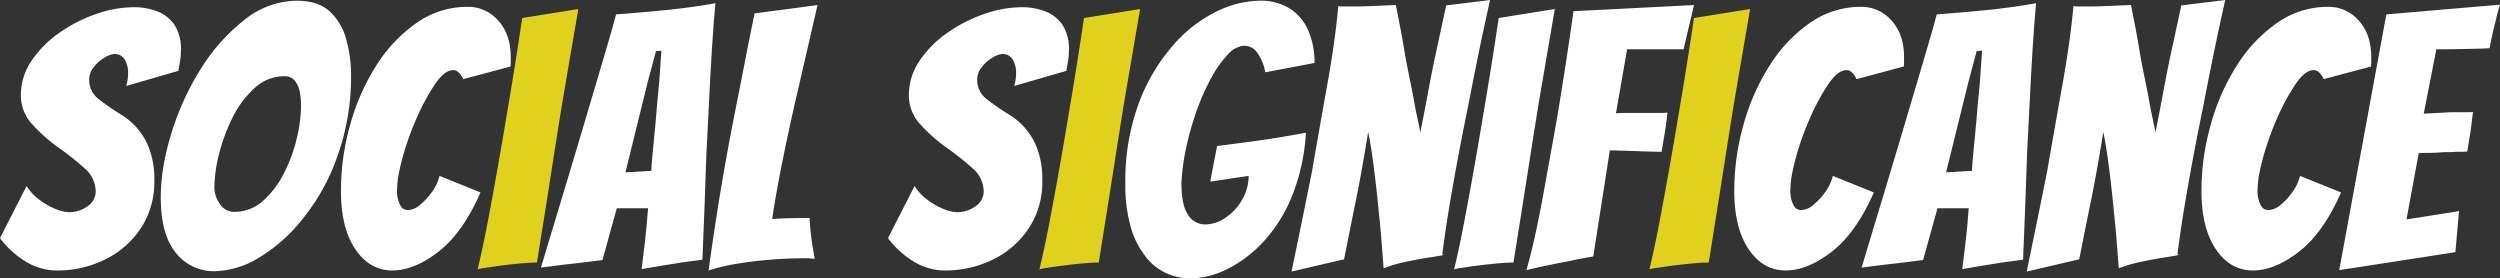
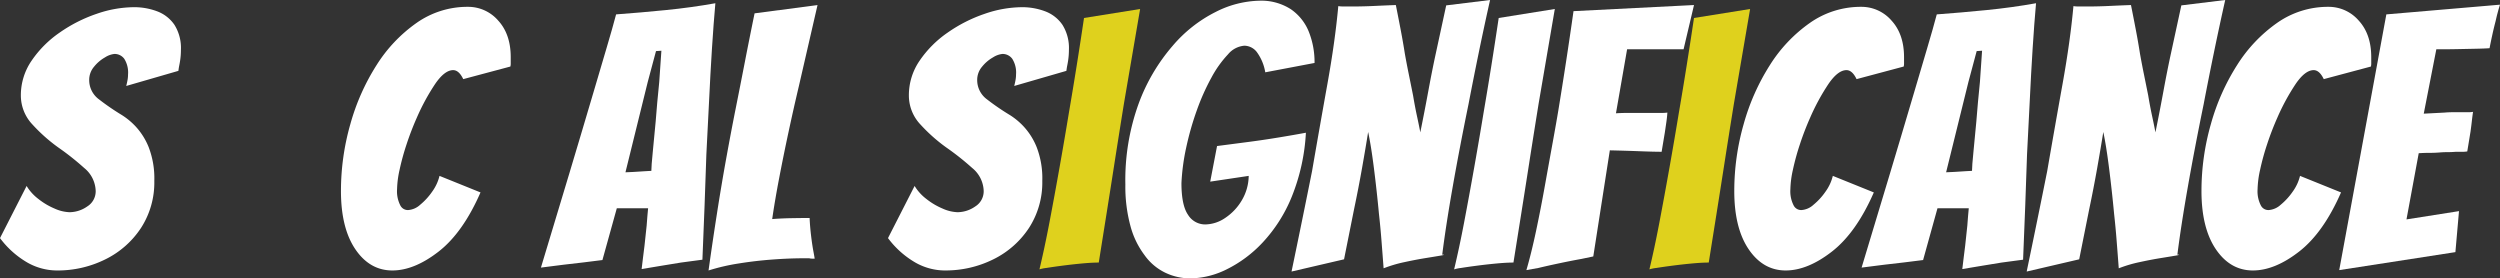
<svg xmlns="http://www.w3.org/2000/svg" width="625.579" height="69.66" viewBox="0 0 625.579 69.66">
  <rect x="0" y="0" width="625.579" height="69.66" fill="#333333" stroke="none" />
  <defs>
    <clipPath id="clip-path">
      <rect id="長方形_7241" data-name="長方形 7241" width="625.579" height="69.66" transform="translate(0 0)" fill="none" />
    </clipPath>
  </defs>
  <g id="グループ_654" data-name="グループ 654" transform="translate(0 0)">
    <g id="グループ_653" data-name="グループ 653" clip-path="url(#clip-path)">
      <path id="パス_572" data-name="パス 572" d="M14.13,67.68a15.075,15.075,0,0,1-7.2-1.935A22.784,22.784,0,0,1,0,59.58L6.66,46.531A11.62,11.62,0,0,0,9.585,49.77a17.315,17.315,0,0,0,4.1,2.431,9.915,9.915,0,0,0,3.69.9,7.8,7.8,0,0,0,4.455-1.44,4.464,4.464,0,0,0,2.115-3.87,7.686,7.686,0,0,0-2.88-5.759,65.943,65.943,0,0,0-6.48-5.13,41.486,41.486,0,0,1-6.435-5.716A10.54,10.54,0,0,1,5.22,23.85a15.236,15.236,0,0,1,2.7-8.685,26.965,26.965,0,0,1,7.02-7.02,36.663,36.663,0,0,1,9.225-4.68A29.012,29.012,0,0,1,33.48,1.8a16.233,16.233,0,0,1,5.85,1.035A9.1,9.1,0,0,1,43.65,6.21a10.893,10.893,0,0,1,1.62,6.3q0,.631-.045,1.26t-.135,1.261c-.061.42-.135.854-.225,1.3s-.166.915-.225,1.4L31.59,21.51q.18-.719.315-1.439a7.793,7.793,0,0,0,.135-1.441,6.421,6.421,0,0,0-.945-3.915A2.991,2.991,0,0,0,28.62,13.5a5.432,5.432,0,0,0-2.34.856,9.565,9.565,0,0,0-2.745,2.34,5.064,5.064,0,0,0-1.215,3.285,5.969,5.969,0,0,0,2.475,4.9A60.12,60.12,0,0,0,30.51,28.8a17.378,17.378,0,0,1,3.42,2.835,16.8,16.8,0,0,1,3.285,5.221,21.719,21.719,0,0,1,1.4,8.414,20.946,20.946,0,0,1-3.285,11.7,22.559,22.559,0,0,1-8.865,7.875A26.815,26.815,0,0,1,14.13,67.68" fill="#fff" />
-       <path id="パス_573" data-name="パス 573" d="M53.729,67.861a12.024,12.024,0,0,1-9.72-4.591q-3.78-4.59-3.78-13.86a49.742,49.742,0,0,1,1.26-10.8A68.677,68.677,0,0,1,45,27.45a64.719,64.719,0,0,1,5.22-10.169A46.821,46.821,0,0,1,61.2,4.95,21.119,21.119,0,0,1,74.249.18q5.4,0,8.325,2.745a14.733,14.733,0,0,1,4.1,7.021,33.465,33.465,0,0,1,1.17,8.864,59,59,0,0,1-3.285,19.935,52.061,52.061,0,0,1-8.5,15.616A40.926,40.926,0,0,1,64.934,64.395a22.219,22.219,0,0,1-11.2,3.466m4.86-14.851a10.578,10.578,0,0,0,7.155-2.7,22.906,22.906,0,0,0,5.265-6.885,38.084,38.084,0,0,0,3.24-8.774,36.512,36.512,0,0,0,1.08-8.281,19.487,19.487,0,0,0-.27-3.105,6.86,6.86,0,0,0-1.17-2.925,3.2,3.2,0,0,0-2.79-1.26,10.854,10.854,0,0,0-7.47,3.015,24.875,24.875,0,0,0-5.58,7.605,45.987,45.987,0,0,0-3.33,9.18,35.385,35.385,0,0,0-1.08,8.191,7.087,7.087,0,0,0,1.35,3.915,4.141,4.141,0,0,0,3.6,2.024" fill="#fff" />
      <path id="パス_574" data-name="パス 574" d="M98.189,67.68q-5.67,0-9.27-5.31t-3.6-14.58a60.77,60.77,0,0,1,2.34-16.7,54.859,54.859,0,0,1,6.57-14.8A36.906,36.906,0,0,1,104.264,5.715,22.1,22.1,0,0,1,117.089,1.71a9.928,9.928,0,0,1,7.56,3.42q3.15,3.421,3.15,9.18v1.71a2.7,2.7,0,0,1-.09.631L115.919,19.8q-1.08-2.248-2.52-2.25-2.16,0-4.545,3.51a53.9,53.9,0,0,0-4.545,8.37,71.161,71.161,0,0,0-2.565,6.66,60.76,60.76,0,0,0-1.755,6.391,24.416,24.416,0,0,0-.63,4.859,7.728,7.728,0,0,0,.81,4.05,2.094,2.094,0,0,0,1.98,1.17,4.916,4.916,0,0,0,2.97-1.305,16.033,16.033,0,0,0,3.015-3.285,11.226,11.226,0,0,0,1.845-3.96l10.26,4.141q-4.41,10.078-10.485,14.8T98.189,67.68" fill="#fff" />
-       <path id="パス_575" data-name="パス 575" d="M119.518,67.41q1.259-5.219,2.52-11.835t2.52-13.726q1.259-7.107,2.34-13.679.99-5.759,1.935-11.7T130.678,4.5l14.04-2.25-4.05,23.67q-1.35,8.37-2.385,15.03t-1.98,12.6q-.945,5.94-1.935,12.15-1.711,0-4.14.225t-4.86.54q-2.43.317-4.095.585a9.2,9.2,0,0,0-1.755.36" fill="#dfd11d" />
      <path id="パス_576" data-name="パス 576" d="M160.557,67.32q.18-1.53.36-2.971t.36-2.88l.54-5.04q.089-1.259.18-2.34t.18-1.979h-7.83l-3.6,12.96q-1.98.27-4.68.585t-5.04.585q-1.44.182-2.835.359c-.931.121-1.874.241-2.835.361l7.11-23.58q1.26-4.23,2.88-9.63t3.285-11.071q1.665-5.669,3.15-10.665T154.167,3.6q6.12-.449,12.465-1.08T179.007.809q-.452,5.043-.855,11.386t-.72,13.1q-.317,6.75-.675,13.32-.182,6.21-.45,12.824t-.54,13.546l-2.7.359q-1.35.183-2.7.361-2.25.36-4.95.809t-4.86.811m-4.05-24.21q.54,0,2.025-.091t2.835-.18c.9-.058,1.44-.089,1.62-.089q0-1.17.36-4.77t.72-7.56q.18-2.34.4-4.815t.495-5.086l.54-7.829-1.35.09-2.07,7.739Z" fill="#fff" />
      <path id="パス_577" data-name="パス 577" d="M177.3,67.68q.99-7.107,2.115-14.31t2.34-13.9q1.215-6.7,2.295-12.1,1.169-5.85,2.34-11.88t2.43-12.151l15.75-2.07-4.68,20.34q-1.261,5.312-2.565,11.386t-2.385,11.745q-1.08,5.668-1.71,10.079,2.248-.178,4.815-.225t4.545-.045q.088,2.072.36,4.366t.585,3.96q.313,1.665.315,1.844h-.675a2.73,2.73,0,0,1-.675-.09h-1.44q-3.51,0-7.785.315t-8.46.99A50.5,50.5,0,0,0,177.3,67.68" fill="#fff" />
      <path id="パス_578" data-name="パス 578" d="M236.335,67.68a15.075,15.075,0,0,1-7.2-1.935,22.784,22.784,0,0,1-6.93-6.165l6.66-13.049a11.62,11.62,0,0,0,2.925,3.239,17.316,17.316,0,0,0,4.1,2.431,9.915,9.915,0,0,0,3.69.9,7.8,7.8,0,0,0,4.455-1.44,4.464,4.464,0,0,0,2.115-3.87,7.686,7.686,0,0,0-2.88-5.759,65.943,65.943,0,0,0-6.48-5.13,41.485,41.485,0,0,1-6.435-5.716,10.54,10.54,0,0,1-2.925-7.335,15.236,15.236,0,0,1,2.7-8.685,26.965,26.965,0,0,1,7.02-7.02,36.662,36.662,0,0,1,9.225-4.68A29.012,29.012,0,0,1,255.685,1.8a16.233,16.233,0,0,1,5.85,1.035,9.1,9.1,0,0,1,4.32,3.375,10.893,10.893,0,0,1,1.62,6.3q0,.631-.045,1.26t-.135,1.261c-.061.42-.135.854-.225,1.3s-.166.915-.225,1.4l-13.05,3.779q.18-.719.315-1.439a7.793,7.793,0,0,0,.135-1.441,6.421,6.421,0,0,0-.945-3.915,2.991,2.991,0,0,0-2.475-1.215,5.432,5.432,0,0,0-2.34.856,9.565,9.565,0,0,0-2.745,2.34,5.064,5.064,0,0,0-1.215,3.285,5.969,5.969,0,0,0,2.475,4.9,60.12,60.12,0,0,0,5.715,3.915,17.378,17.378,0,0,1,3.42,2.835,16.8,16.8,0,0,1,3.285,5.221,21.719,21.719,0,0,1,1.395,8.414,20.946,20.946,0,0,1-3.285,11.7,22.559,22.559,0,0,1-8.865,7.875,26.815,26.815,0,0,1-12.33,2.835" fill="#fff" />
      <path id="パス_579" data-name="パス 579" d="M260.1,67.41q1.258-5.219,2.52-11.835t2.52-13.726q1.258-7.107,2.34-13.679.988-5.759,1.934-11.7T271.254,4.5l14.04-2.25-4.05,23.67q-1.348,8.37-2.384,15.03t-1.981,12.6q-.945,5.94-1.934,12.15-1.712,0-4.14.225t-4.86.54q-2.432.317-4.1.585a9.2,9.2,0,0,0-1.755.36" fill="#dfd11d" />
      <path id="パス_580" data-name="パス 580" d="M297.894,69.66a14.558,14.558,0,0,1-6.345-1.44,13.63,13.63,0,0,1-5.175-4.411,21.118,21.118,0,0,1-3.51-7.29A37.822,37.822,0,0,1,281.6,46.17a56.173,56.173,0,0,1,3.33-20.25,46.6,46.6,0,0,1,8.46-14.4A34.292,34.292,0,0,1,304.239,2.97,25.19,25.19,0,0,1,315.084.18,13.649,13.649,0,0,1,323,2.3a12.417,12.417,0,0,1,4.5,5.625,20.471,20.471,0,0,1,1.441,7.83l-12.331,2.34a11.806,11.806,0,0,0-2.16-5.13,4.009,4.009,0,0,0-3.06-1.53,5.951,5.951,0,0,0-4.1,2.16,27.127,27.127,0,0,0-4.14,5.8,55.463,55.463,0,0,0-3.645,8.146,73.051,73.051,0,0,0-2.655,9.269,53.274,53.274,0,0,0-1.215,9q0,5.583,1.665,7.966a5.023,5.023,0,0,0,4.275,2.385,9.05,9.05,0,0,0,4.995-1.62,13.463,13.463,0,0,0,4.14-4.365,12.29,12.29,0,0,0,1.755-6.165l-9.63,1.44,1.71-8.91,8.28-1.08q3.42-.45,7.246-1.08t6.705-1.17a49.725,49.725,0,0,1-3.556,16.065,37.263,37.263,0,0,1-7.245,11.385,31.293,31.293,0,0,1-9.045,6.75,21.05,21.05,0,0,1-9.045,2.25" fill="#fff" />
      <path id="パス_581" data-name="パス 581" d="M323.184,67.95q2.7-12.961,5.13-25.11,1.977-11.428,3.87-21.96t2.7-19.35a7.885,7.885,0,0,0,1.125.09h2.745q2.34,0,5.221-.135t5.31-.225q.629,3.152,1.214,6.21t1.036,5.94q.449,2.521.99,5.175t1.08,5.355q.449,2.7.944,4.994t.856,4.186q1.078-5.31,2.024-10.441t1.846-9.269l2.609-12.061L372.864,0q-1.533,6.84-2.88,13.41T367.463,26.1q-2.25,10.983-3.96,20.7t-2.609,16.92q.988,0-.315.225t-3.826.63q-2.52.405-5.4,1.035a32.784,32.784,0,0,0-5.13,1.529q-.271-3.6-.54-7.019t-.631-6.66q-.539-5.759-1.26-11.43t-1.439-9q-.631,3.962-1.53,9.045T338.843,52.29l-2.519,12.6Z" fill="#fff" />
      <path id="パス_582" data-name="パス 582" d="M363.864,67.41q1.258-5.219,2.52-11.835t2.52-13.726q1.259-7.107,2.34-13.679.989-5.759,1.934-11.7T375.023,4.5l14.04-2.25-4.05,23.67q-1.348,8.37-2.384,15.03t-1.981,12.6q-.945,5.94-1.934,12.15-1.711,0-4.14.225t-4.86.54q-2.432.317-4.1.585a9.2,9.2,0,0,0-1.755.36" fill="#fff" />
-       <path id="パス_583" data-name="パス 583" d="M381.953,67.59q1.26-4.32,2.431-9.854t2.2-11.295q1.032-5.76,1.934-10.71t1.441-8.191q.988-6.029,1.934-12.2T393.743,2.79l30.15-1.53-2.61,11.07h-14.13l-2.79,16.02q1.438-.089,2.745-.09h8.686a10.111,10.111,0,0,0,1.439-.09q-.09,1.261-.269,2.475T416.6,33.12l-.809,4.861q-1.892,0-5.445-.136t-7.515-.225l-4.141,26.55q-1.53.27-3.014.54t-3.016.63q-2.52.452-5.489,1.08t-5.221,1.17" fill="#fff" />
+       <path id="パス_583" data-name="パス 583" d="M381.953,67.59q1.26-4.32,2.431-9.854t2.2-11.295q1.032-5.76,1.934-10.71t1.441-8.191q.988-6.029,1.934-12.2T393.743,2.79l30.15-1.53-2.61,11.07h-14.13l-2.79,16.02q1.438-.089,2.745-.09h8.686a10.111,10.111,0,0,0,1.439-.09q-.09,1.261-.269,2.475T416.6,33.12l-.809,4.861q-1.892,0-5.445-.136t-7.515-.225l-4.141,26.55t-3.016.63q-2.52.452-5.489,1.08t-5.221,1.17" fill="#fff" />
      <path id="パス_584" data-name="パス 584" d="M412.732,67.41q1.26-5.219,2.521-11.835t2.519-13.726q1.26-7.107,2.34-13.679.99-5.759,1.935-11.7T423.892,4.5l14.04-2.25-4.05,23.67q-1.35,8.37-2.385,15.03t-1.98,12.6q-.945,5.94-1.935,12.15-1.71,0-4.14.225t-4.86.54q-2.43.317-4.1.585a9.252,9.252,0,0,0-1.755.36" fill="#dfd11d" />
      <path id="パス_585" data-name="パス 585" d="M446.841,67.68q-5.668,0-9.27-5.31t-3.6-14.58a60.733,60.733,0,0,1,2.341-16.7,54.856,54.856,0,0,1,6.569-14.8A36.905,36.905,0,0,1,452.916,5.715,22.1,22.1,0,0,1,465.741,1.71a9.927,9.927,0,0,1,7.56,3.42q3.15,3.421,3.15,9.18v1.71a2.743,2.743,0,0,1-.089.631L464.571,19.8q-1.079-2.248-2.52-2.25-2.158,0-4.545,3.51a53.98,53.98,0,0,0-4.545,8.37,70.879,70.879,0,0,0-2.564,6.66,60.762,60.762,0,0,0-1.755,6.391,24.355,24.355,0,0,0-.631,4.859,7.728,7.728,0,0,0,.81,4.05,2.1,2.1,0,0,0,1.98,1.17,4.918,4.918,0,0,0,2.971-1.305,16,16,0,0,0,3.014-3.285,11.227,11.227,0,0,0,1.845-3.96l10.261,4.141q-4.412,10.078-10.486,14.8T446.841,67.68" fill="#fff" />
      <path id="パス_586" data-name="パス 586" d="M491.031,67.32q.178-1.53.359-2.971t.361-2.88l.54-5.04q.087-1.259.179-2.34t.181-1.979h-7.83l-3.6,12.96q-1.98.27-4.679.585t-5.04.585q-1.441.182-2.835.359t-2.835.361l7.11-23.58q1.258-4.23,2.88-9.63t3.284-11.071q1.665-5.669,3.15-10.665T484.64,3.6q6.12-.449,12.465-1.08T509.48.809q-.452,5.043-.854,11.386t-.72,13.1q-.316,6.75-.676,13.32-.18,6.21-.449,12.824t-.54,13.546l-2.7.359q-1.351.183-2.7.361-2.25.36-4.95.809t-4.859.811M486.98,43.11q.54,0,2.025-.091t2.835-.18c.9-.058,1.441-.089,1.62-.089q0-1.17.361-4.77t.72-7.56q.179-2.34.405-4.815t.495-5.086l.539-7.829-1.35.09-2.07,7.739Z" fill="#fff" />
      <path id="パス_587" data-name="パス 587" d="M507.14,67.95q2.7-12.961,5.13-25.11,1.978-11.428,3.87-21.96t2.7-19.35a7.873,7.873,0,0,0,1.125.09h2.745q2.34,0,5.22-.135t5.31-.225q.63,3.152,1.215,6.21t1.035,5.94q.449,2.521.99,5.175t1.08,5.355q.45,2.7.945,4.994t.855,4.186q1.08-5.31,2.025-10.441t1.845-9.269l2.61-12.061L556.82,0q-1.531,6.84-2.88,13.41T551.42,26.1q-2.251,10.983-3.96,20.7t-2.61,16.92q.988,0-.314.225t-3.826.63q-2.52.405-5.4,1.035a32.784,32.784,0,0,0-5.13,1.529q-.27-3.6-.54-7.019t-.63-6.66q-.54-5.759-1.26-11.43t-1.44-9q-.63,3.962-1.53,9.045T522.8,52.29l-2.52,12.6Z" fill="#fff" />
      <path id="パス_588" data-name="パス 588" d="M563.75,67.68q-5.67,0-9.271-5.31t-3.6-14.58a60.772,60.772,0,0,1,2.341-16.7,54.857,54.857,0,0,1,6.569-14.8A36.906,36.906,0,0,1,569.824,5.715,22.1,22.1,0,0,1,582.649,1.71a9.927,9.927,0,0,1,7.56,3.42q3.152,3.421,3.15,9.18v1.71a2.793,2.793,0,0,1-.088.631L581.479,19.8q-1.078-2.248-2.52-2.25-2.157,0-4.545,3.51a53.9,53.9,0,0,0-4.544,8.37,70.885,70.885,0,0,0-2.565,6.66,61.008,61.008,0,0,0-1.755,6.391,24.357,24.357,0,0,0-.631,4.859,7.728,7.728,0,0,0,.81,4.05,2.1,2.1,0,0,0,1.98,1.17,4.918,4.918,0,0,0,2.971-1.305,16,16,0,0,0,3.014-3.285,11.209,11.209,0,0,0,1.845-3.96L585.8,48.151q-4.411,10.078-10.486,14.8T563.75,67.68" fill="#fff" />
      <path id="パス_589" data-name="パス 589" d="M585.349,67.59,597.138,3.6l28.44-2.43q-.63,1.98-1.08,4.05-.45,1.712-.854,3.556t-.676,3.284q-1.17.09-3.33.135t-4.409.09q-2.251.048-3.87.045h-1.71L606.5,28.441l5.22-.271q.99-.089,2.026-.09h3.825a6.694,6.694,0,0,0,1.259-.09c-.121.841-.224,1.665-.315,2.475s-.2,1.636-.314,2.476l-.811,4.949a6.166,6.166,0,0,1-1.17.091h-1.71q-.99.089-2.069.089t-2.07.09q-1.172.092-2.43.09t-2.7.09L602.178,54.9l13.141-2.071-.9,10.26Z" fill="#fff" />
    </g>
  </g>
</svg>